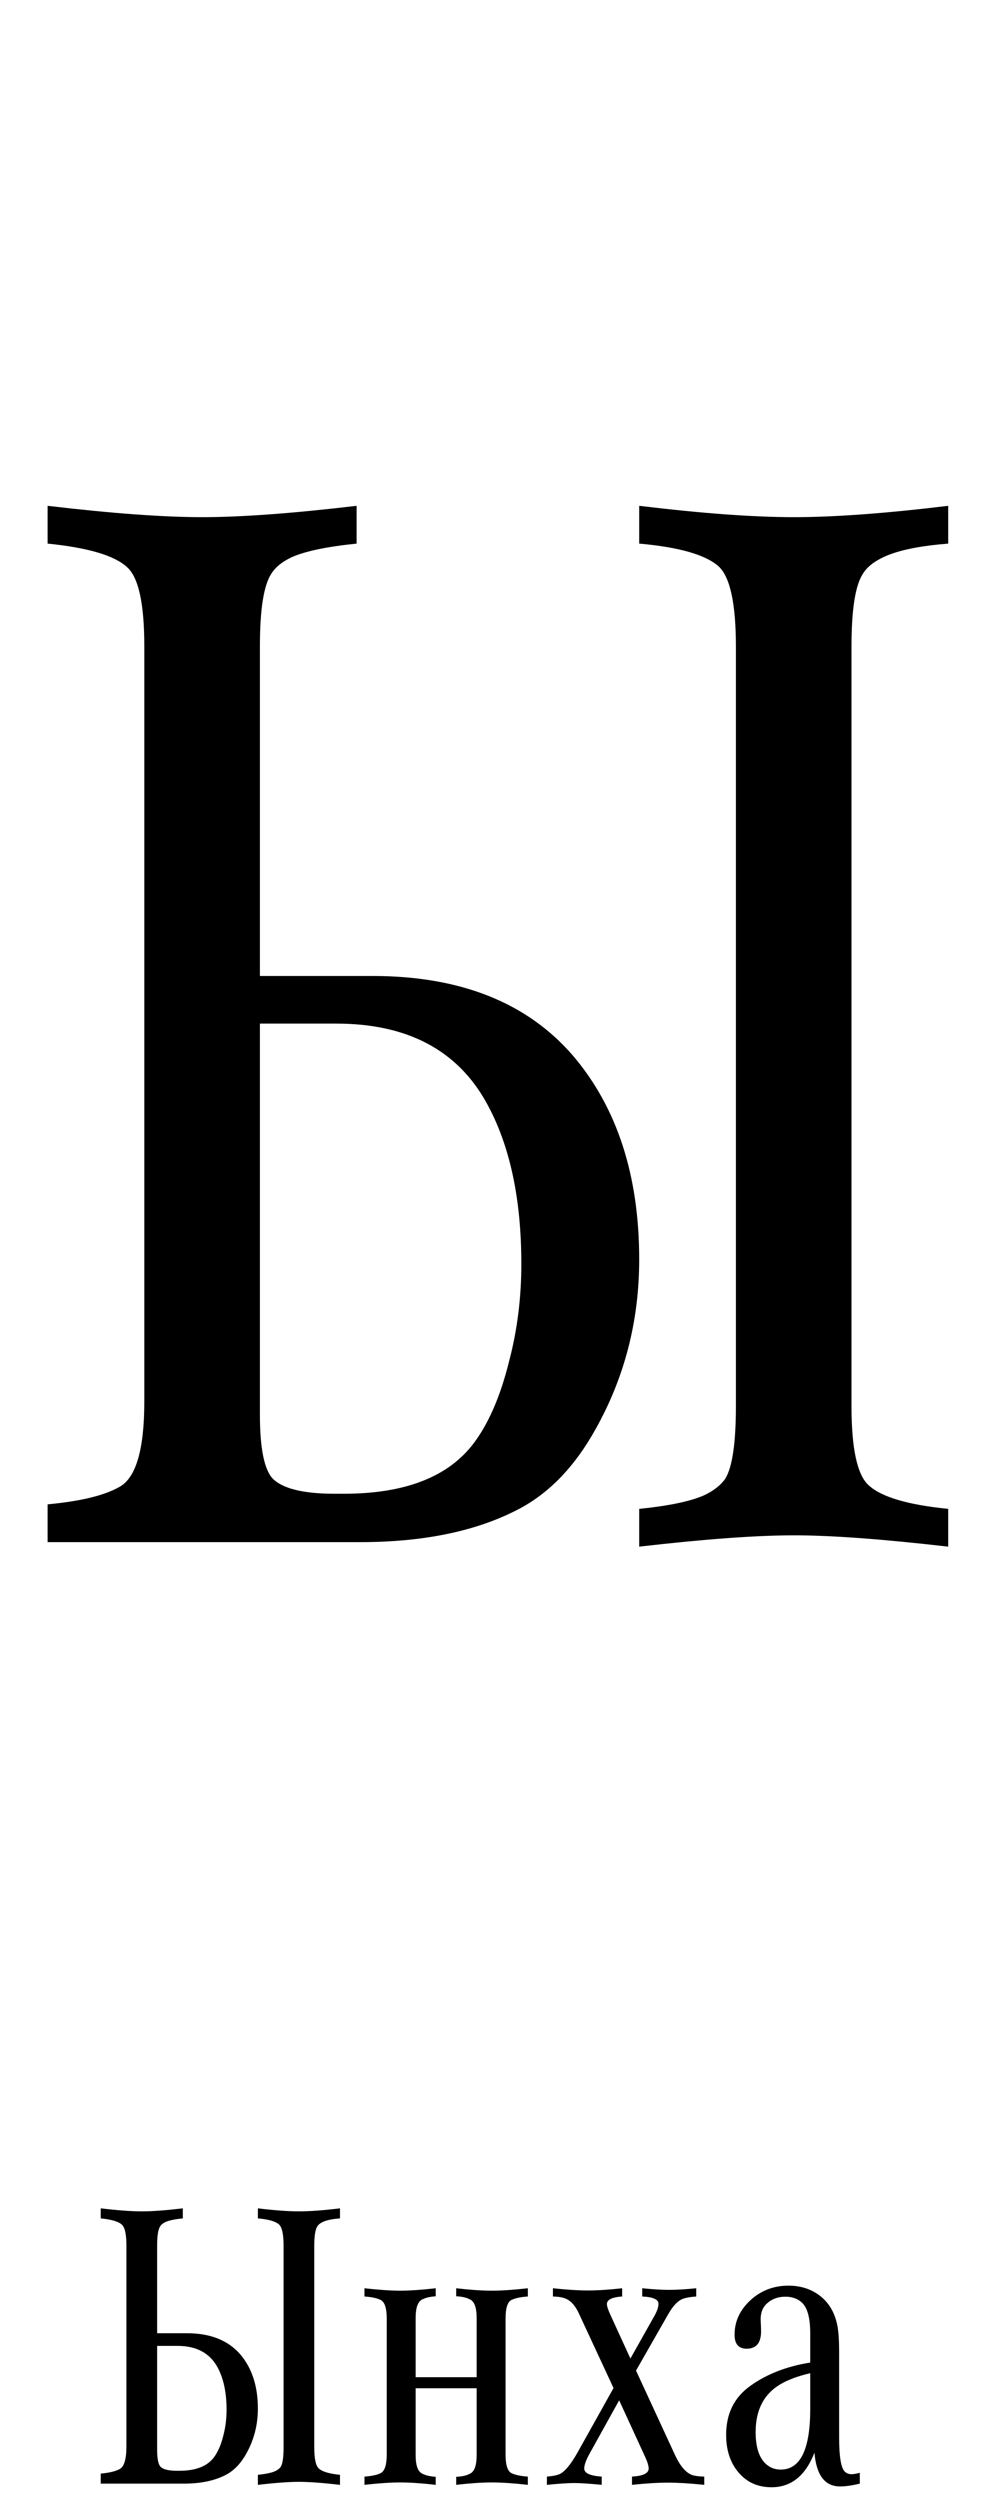
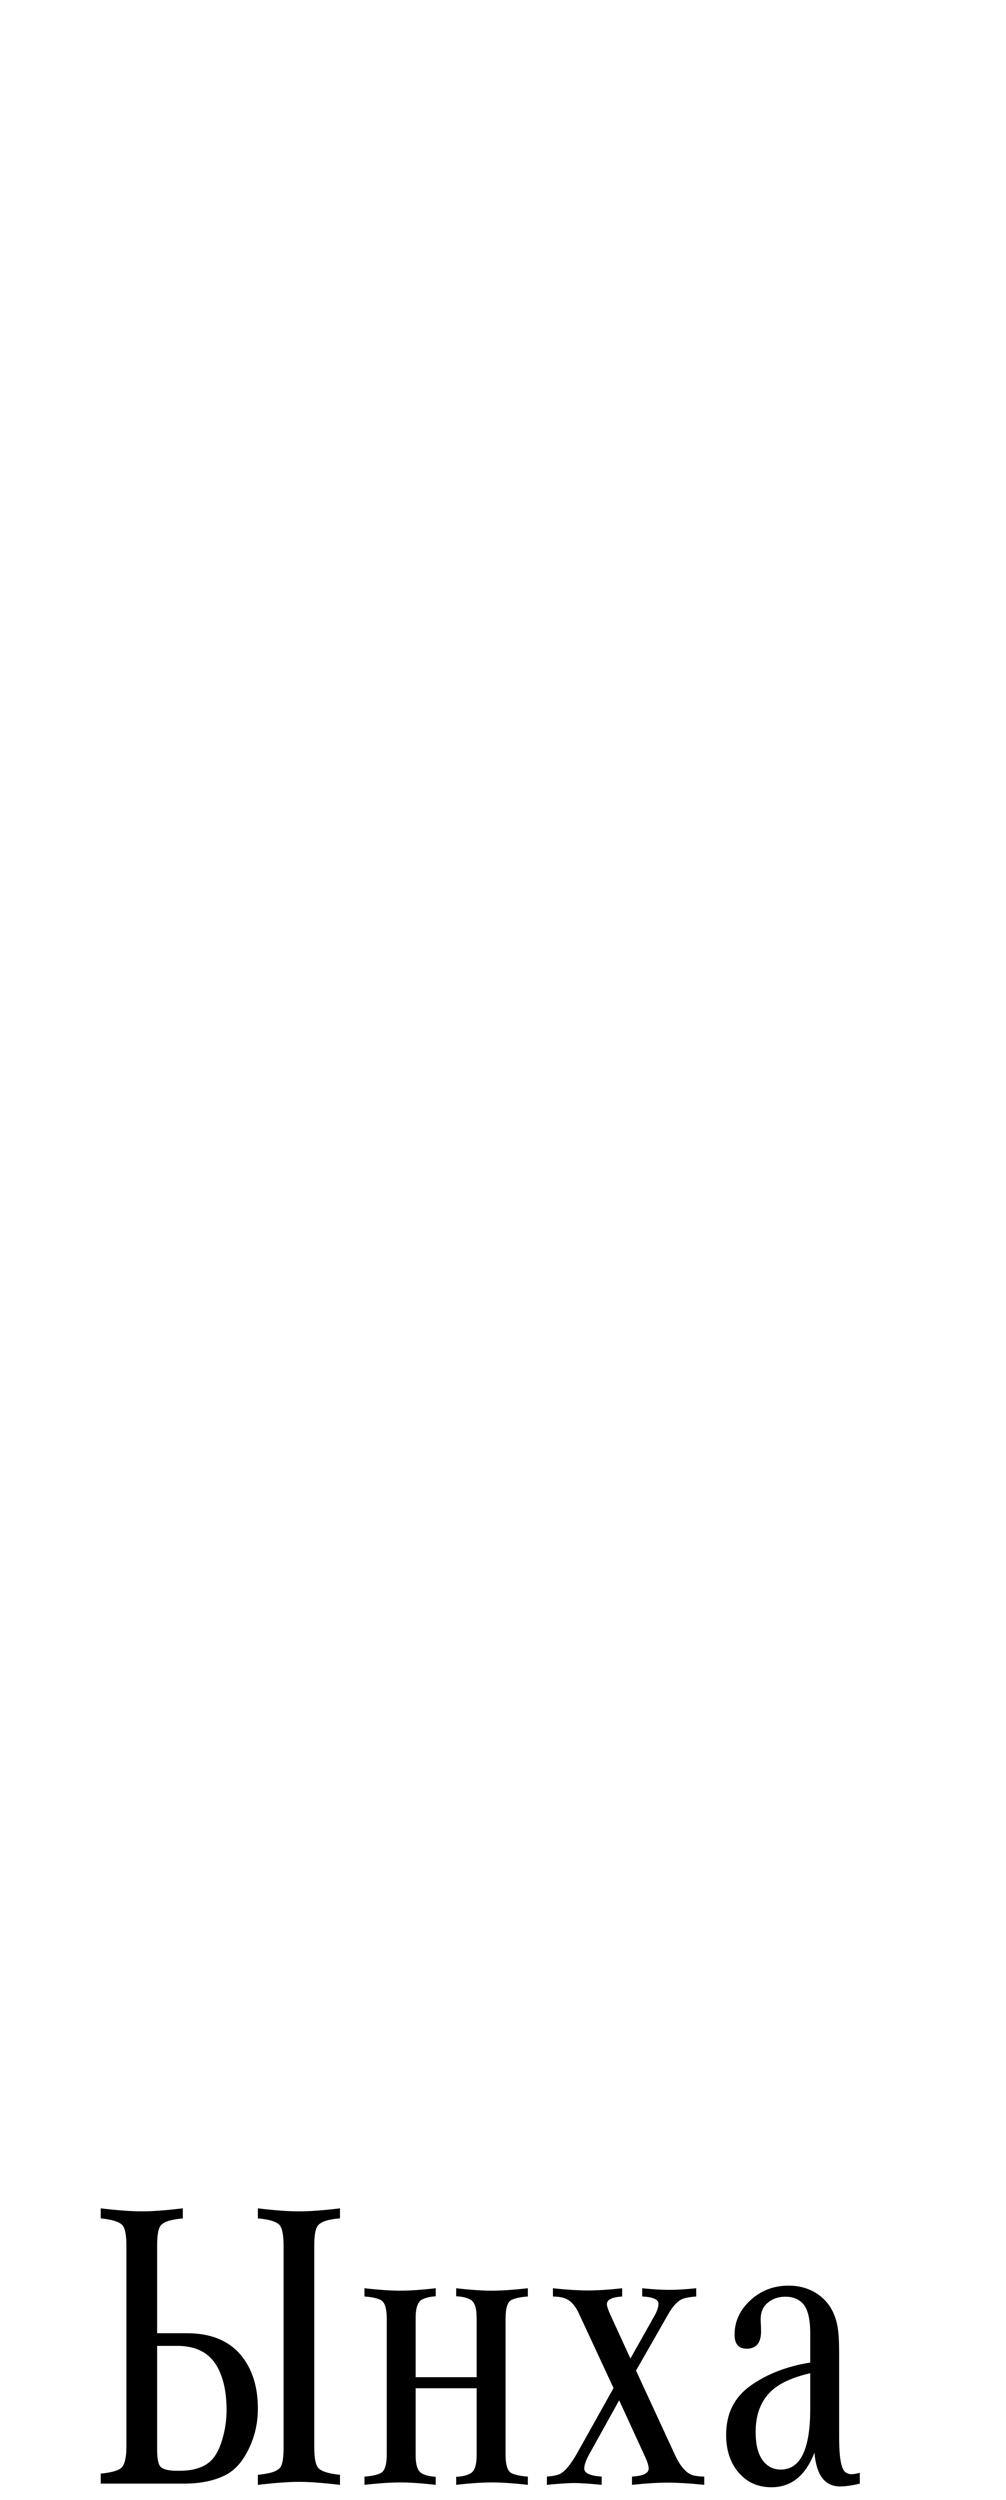
<svg xmlns="http://www.w3.org/2000/svg" width="62" height="154" viewBox="0 0 62 154" fill="none">
-   <path d="M58.438 92.951V95.279C54.403 94.814 51.236 94.581 48.939 94.581C46.611 94.581 43.429 94.814 39.394 95.279V92.951C41.225 92.765 42.56 92.486 43.398 92.113C43.988 91.834 44.422 91.492 44.702 91.089C45.136 90.375 45.354 88.885 45.354 86.618V39.821C45.354 37.182 44.997 35.537 44.283 34.885C43.476 34.171 41.846 33.706 39.394 33.488V31.16C43.243 31.626 46.425 31.859 48.939 31.859C51.423 31.859 54.589 31.626 58.438 31.16V33.488C56.855 33.612 55.629 33.845 54.76 34.187C53.984 34.497 53.456 34.885 53.177 35.351C52.711 36.065 52.478 37.555 52.478 39.821V86.618C52.478 89.257 52.835 90.887 53.549 91.508C54.325 92.222 55.955 92.703 58.438 92.951ZM16.018 60.123H22.956C28.358 60.123 32.471 61.753 35.296 65.013C38.028 68.21 39.394 72.401 39.394 77.585C39.394 81.372 38.493 84.865 36.693 88.062C35.451 90.297 33.914 91.911 32.083 92.905C29.475 94.302 26.185 95 22.211 95H2.934V92.672C4.951 92.486 6.426 92.129 7.357 91.601C8.382 91.042 8.894 89.288 8.894 86.339V39.821C8.894 37.182 8.537 35.553 7.823 34.932C7.047 34.218 5.417 33.737 2.934 33.488V31.16C6.876 31.626 10.058 31.859 12.479 31.859C14.87 31.859 18.036 31.626 21.978 31.16V33.488C20.147 33.675 18.812 33.954 17.974 34.327C17.384 34.606 16.965 34.947 16.717 35.351C16.251 36.065 16.018 37.555 16.018 39.821V60.123ZM16.018 63.057V87.131C16.018 89.21 16.282 90.53 16.81 91.089C17.431 91.709 18.703 92.02 20.628 92.02H21.187C24.85 92.02 27.473 91.042 29.056 89.086C30.05 87.845 30.826 86.091 31.384 83.825C31.881 81.931 32.13 79.944 32.13 77.864C32.13 73.829 31.416 70.523 29.988 67.946C28.187 64.686 25.098 63.057 20.721 63.057H16.018Z" fill="black" />
  <path d="M20.953 152.456V153.074C19.88 152.951 19.039 152.889 18.429 152.889C17.811 152.889 16.965 152.951 15.893 153.074V152.456C16.38 152.406 16.734 152.332 16.957 152.233C17.114 152.159 17.229 152.068 17.303 151.961C17.419 151.771 17.477 151.375 17.477 150.773V138.342C17.477 137.641 17.382 137.204 17.192 137.031C16.978 136.841 16.545 136.717 15.893 136.66V136.041C16.916 136.165 17.761 136.227 18.429 136.227C19.089 136.227 19.93 136.165 20.953 136.041V136.66C20.532 136.692 20.206 136.754 19.975 136.845C19.769 136.928 19.629 137.031 19.555 137.154C19.431 137.344 19.369 137.74 19.369 138.342V150.773C19.369 151.474 19.464 151.907 19.654 152.072C19.86 152.262 20.293 152.39 20.953 152.456ZM9.684 143.735H11.527C12.962 143.735 14.054 144.168 14.805 145.034C15.53 145.883 15.893 146.997 15.893 148.374C15.893 149.38 15.654 150.308 15.176 151.157C14.846 151.751 14.438 152.179 13.951 152.443C13.258 152.814 12.384 153 11.329 153H6.208V152.382C6.744 152.332 7.135 152.237 7.383 152.097C7.655 151.949 7.791 151.483 7.791 150.699V138.342C7.791 137.641 7.696 137.208 7.507 137.043C7.3 136.853 6.867 136.725 6.208 136.66V136.041C7.255 136.165 8.1 136.227 8.743 136.227C9.378 136.227 10.22 136.165 11.267 136.041V136.66C10.78 136.709 10.426 136.783 10.203 136.882C10.046 136.956 9.935 137.047 9.869 137.154C9.745 137.344 9.684 137.74 9.684 138.342V143.735ZM9.684 144.514V150.91C9.684 151.462 9.754 151.813 9.894 151.961C10.059 152.126 10.397 152.208 10.908 152.208H11.057C12.03 152.208 12.727 151.949 13.147 151.429C13.411 151.099 13.617 150.633 13.766 150.031C13.898 149.528 13.963 149 13.963 148.448C13.963 147.376 13.774 146.498 13.395 145.813C12.916 144.947 12.096 144.514 10.933 144.514H9.684ZM29.376 147.124H25.616V151.243C25.616 151.837 25.735 152.208 25.975 152.357C26.181 152.48 26.474 152.555 26.853 152.579V153.074C25.987 152.975 25.257 152.926 24.663 152.926C24.078 152.926 23.344 152.975 22.462 153.074V152.567C22.923 152.534 23.262 152.46 23.476 152.344C23.715 152.212 23.835 151.833 23.835 151.206V142.832C23.835 142.205 23.715 141.826 23.476 141.694C23.262 141.579 22.923 141.504 22.462 141.471V140.964C23.344 141.063 24.078 141.113 24.663 141.113C25.257 141.113 25.987 141.063 26.853 140.964V141.459C26.474 141.484 26.181 141.558 25.975 141.682C25.735 141.83 25.616 142.201 25.616 142.795V146.444H29.376V142.795C29.376 142.201 29.257 141.83 29.018 141.682C28.803 141.55 28.502 141.475 28.115 141.459V140.964C28.972 141.063 29.706 141.113 30.316 141.113C30.91 141.113 31.648 141.063 32.531 140.964V141.471C32.069 141.504 31.727 141.579 31.504 141.694C31.273 141.826 31.158 142.205 31.158 142.832V151.206C31.158 151.833 31.273 152.212 31.504 152.344C31.727 152.46 32.069 152.534 32.531 152.567V153.074C31.648 152.975 30.91 152.926 30.316 152.926C29.706 152.926 28.972 152.975 28.115 153.074V152.579C28.502 152.563 28.803 152.489 29.018 152.357C29.257 152.208 29.376 151.837 29.376 151.243V147.124ZM38.852 145.294L40.336 142.659C40.501 142.362 40.583 142.115 40.583 141.917C40.583 141.653 40.249 141.504 39.581 141.471V140.964C40.233 141.03 40.785 141.063 41.239 141.063C41.693 141.063 42.249 141.03 42.909 140.964V141.471C42.562 141.496 42.294 141.541 42.105 141.607C41.783 141.723 41.474 142.044 41.177 142.572L39.198 146.036L41.61 151.256C41.948 151.973 42.323 152.386 42.736 152.493C42.892 152.534 43.115 152.559 43.404 152.567V153.074C42.513 152.984 41.767 152.938 41.165 152.938C40.554 152.938 39.816 152.984 38.95 153.074V152.567C39.635 152.526 39.977 152.361 39.977 152.072C39.977 151.907 39.907 151.672 39.767 151.367L38.159 147.867L36.34 151.145C36.118 151.54 36.007 151.85 36.007 152.072C36.007 152.353 36.365 152.518 37.083 152.567V153.074C36.324 153 35.759 152.963 35.388 152.963C35.025 152.963 34.464 153 33.706 153.074V152.567C34.019 152.542 34.267 152.497 34.448 152.431C34.778 152.299 35.157 151.854 35.586 151.095L37.812 147.112L35.685 142.535C35.438 141.991 35.12 141.665 34.732 141.558C34.576 141.508 34.357 141.48 34.077 141.471V140.964C34.926 141.055 35.644 141.1 36.229 141.1C36.823 141.1 37.528 141.055 38.344 140.964V141.471C37.718 141.513 37.404 141.669 37.404 141.941C37.404 142.073 37.483 142.308 37.639 142.646L38.852 145.294ZM52.99 152.332V153C52.512 153.115 52.108 153.173 51.778 153.173C50.838 153.173 50.31 152.48 50.195 151.095C49.642 152.513 48.76 153.223 47.547 153.223C46.723 153.223 46.055 152.93 45.544 152.344C45.016 151.742 44.752 150.959 44.752 149.994C44.752 148.683 45.255 147.673 46.261 146.964C47.267 146.246 48.492 145.772 49.935 145.541V143.747C49.935 142.783 49.758 142.143 49.403 141.83C49.139 141.599 48.809 141.484 48.413 141.484C47.919 141.484 47.514 141.645 47.201 141.966C46.987 142.189 46.88 142.49 46.88 142.869C46.88 142.968 46.884 143.075 46.892 143.191C46.9 143.356 46.904 143.5 46.904 143.624C46.904 144.333 46.607 144.688 46.014 144.688C45.519 144.688 45.272 144.399 45.272 143.822C45.272 142.989 45.614 142.267 46.298 141.657C46.941 141.088 47.708 140.803 48.599 140.803C49.349 140.803 49.997 141.014 50.541 141.434C51.093 141.863 51.448 142.469 51.605 143.253C51.679 143.64 51.716 144.176 51.716 144.861V150.155C51.716 151.351 51.836 152.056 52.075 152.27C52.182 152.369 52.318 152.419 52.483 152.419C52.607 152.419 52.776 152.39 52.99 152.332ZM49.935 146.197C49.193 146.37 48.587 146.592 48.117 146.865C47.086 147.467 46.57 148.452 46.57 149.821C46.57 150.736 46.776 151.388 47.189 151.775C47.444 152.015 47.754 152.134 48.117 152.134C49.329 152.134 49.935 150.889 49.935 148.398V146.197Z" fill="black" />
</svg>